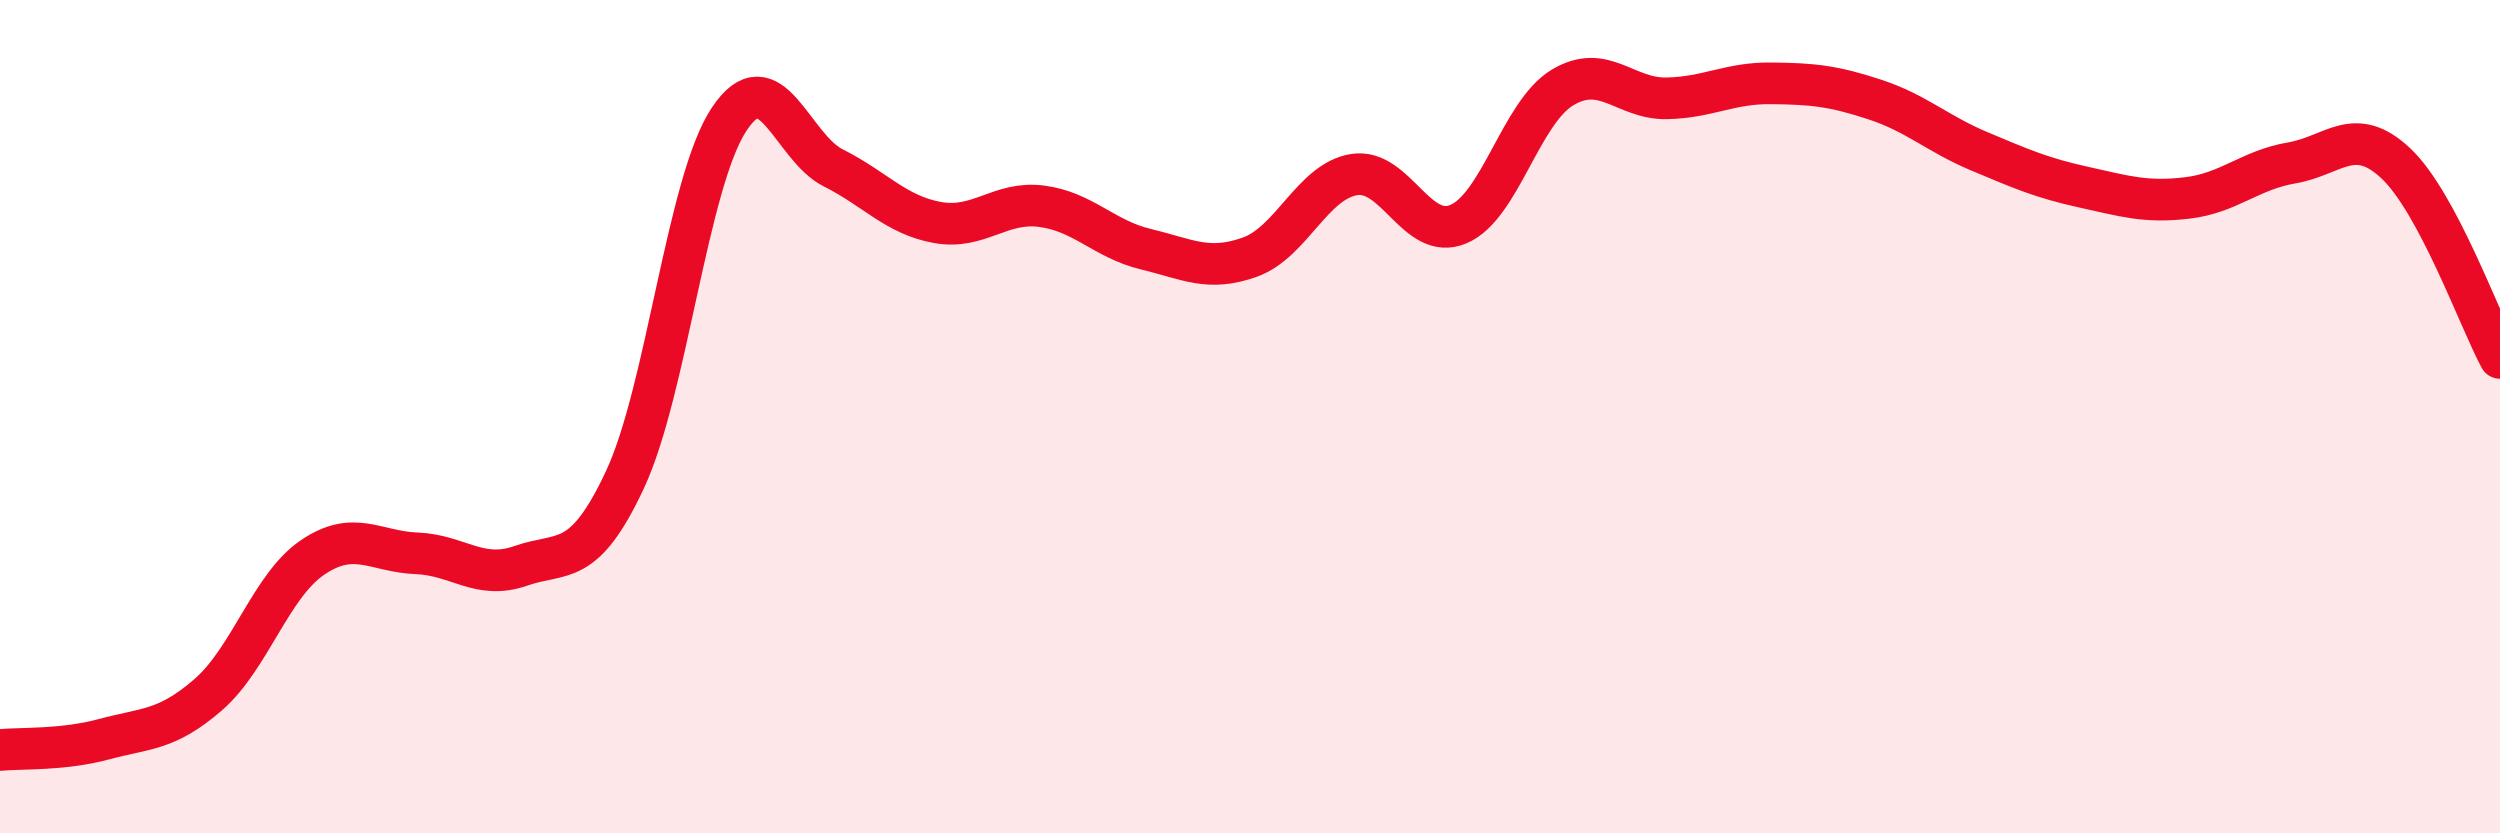
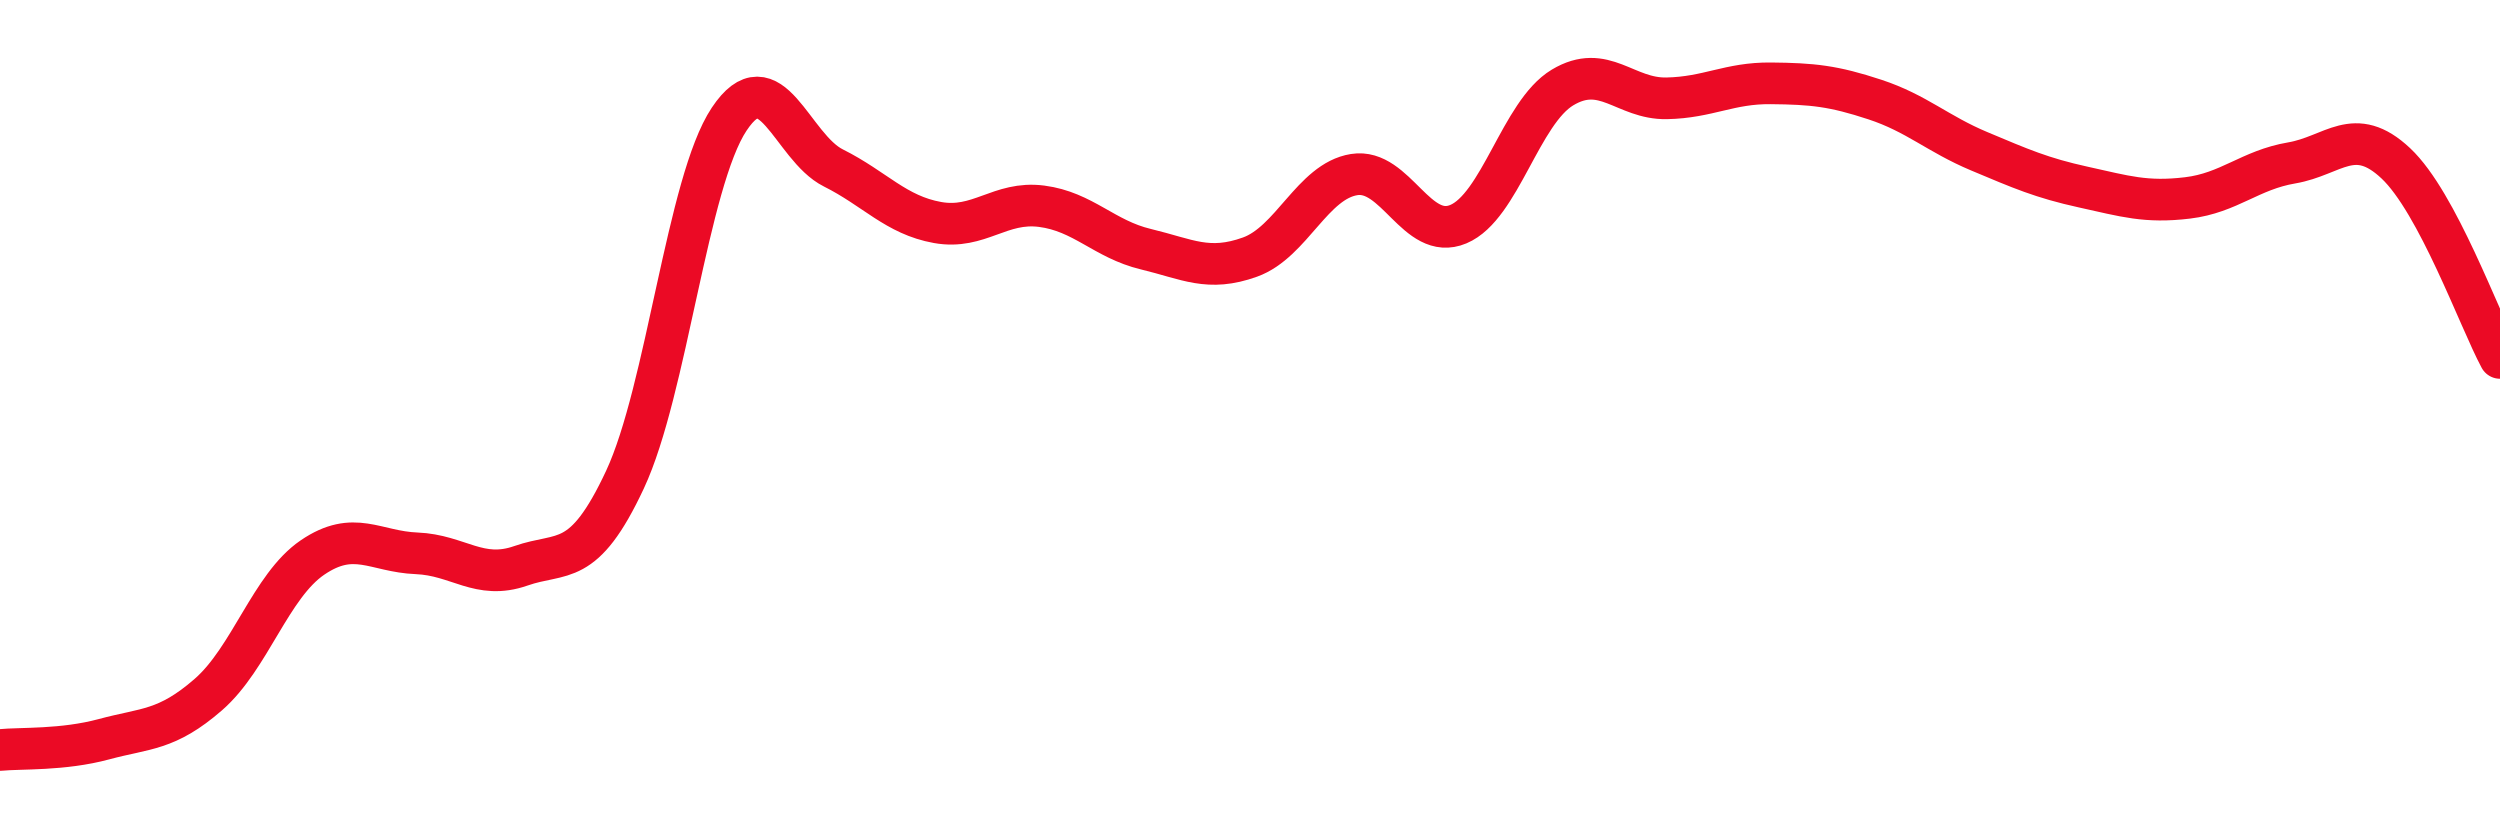
<svg xmlns="http://www.w3.org/2000/svg" width="60" height="20" viewBox="0 0 60 20">
-   <path d="M 0,18 C 0.5,17.95 1.5,18.01 2.5,17.74 C 3.5,17.47 4,17.54 5,16.67 C 6,15.8 6.5,14.06 7.5,13.38 C 8.5,12.7 9,13.24 10,13.28 C 11,13.32 11.5,13.93 12.5,13.58 C 13.5,13.23 14,13.65 15,11.51 C 16,9.37 16.5,4.36 17.5,2.86 C 18.5,1.36 19,3.53 20,4.03 C 21,4.53 21.5,5.16 22.5,5.34 C 23.5,5.52 24,4.82 25,4.95 C 26,5.08 26.5,5.74 27.5,5.98 C 28.5,6.22 29,6.53 30,6.17 C 31,5.81 31.5,4.35 32.5,4.19 C 33.5,4.03 34,5.8 35,5.38 C 36,4.96 36.5,2.7 37.5,2.1 C 38.5,1.5 39,2.38 40,2.36 C 41,2.34 41.5,1.99 42.5,2 C 43.5,2.01 44,2.06 45,2.39 C 46,2.72 46.5,3.21 47.5,3.63 C 48.5,4.05 49,4.27 50,4.49 C 51,4.71 51.5,4.87 52.5,4.75 C 53.5,4.63 54,4.08 55,3.91 C 56,3.74 56.5,2.98 57.5,3.92 C 58.5,4.86 59.5,7.66 60,8.59L60 20L0 20Z" fill="#EB0A25" opacity="0.1" stroke-linecap="round" stroke-linejoin="round" />
  <path d="M 0,18 C 0.5,17.95 1.5,18.01 2.5,17.74 C 3.5,17.47 4,17.54 5,16.67 C 6,15.8 6.5,14.06 7.5,13.38 C 8.5,12.7 9,13.24 10,13.28 C 11,13.32 11.5,13.93 12.5,13.58 C 13.5,13.23 14,13.65 15,11.51 C 16,9.37 16.5,4.36 17.5,2.86 C 18.5,1.36 19,3.53 20,4.03 C 21,4.53 21.5,5.16 22.5,5.34 C 23.5,5.52 24,4.82 25,4.95 C 26,5.08 26.5,5.74 27.5,5.98 C 28.5,6.22 29,6.53 30,6.17 C 31,5.81 31.5,4.35 32.5,4.19 C 33.5,4.03 34,5.8 35,5.38 C 36,4.96 36.5,2.7 37.5,2.1 C 38.5,1.5 39,2.38 40,2.36 C 41,2.34 41.5,1.99 42.5,2 C 43.5,2.01 44,2.06 45,2.39 C 46,2.72 46.5,3.21 47.5,3.63 C 48.5,4.05 49,4.27 50,4.49 C 51,4.71 51.5,4.87 52.5,4.75 C 53.5,4.63 54,4.08 55,3.91 C 56,3.74 56.5,2.98 57.5,3.92 C 58.5,4.86 59.5,7.66 60,8.59" stroke="#EB0A25" stroke-width="1" fill="none" stroke-linecap="round" stroke-linejoin="round" />
</svg>